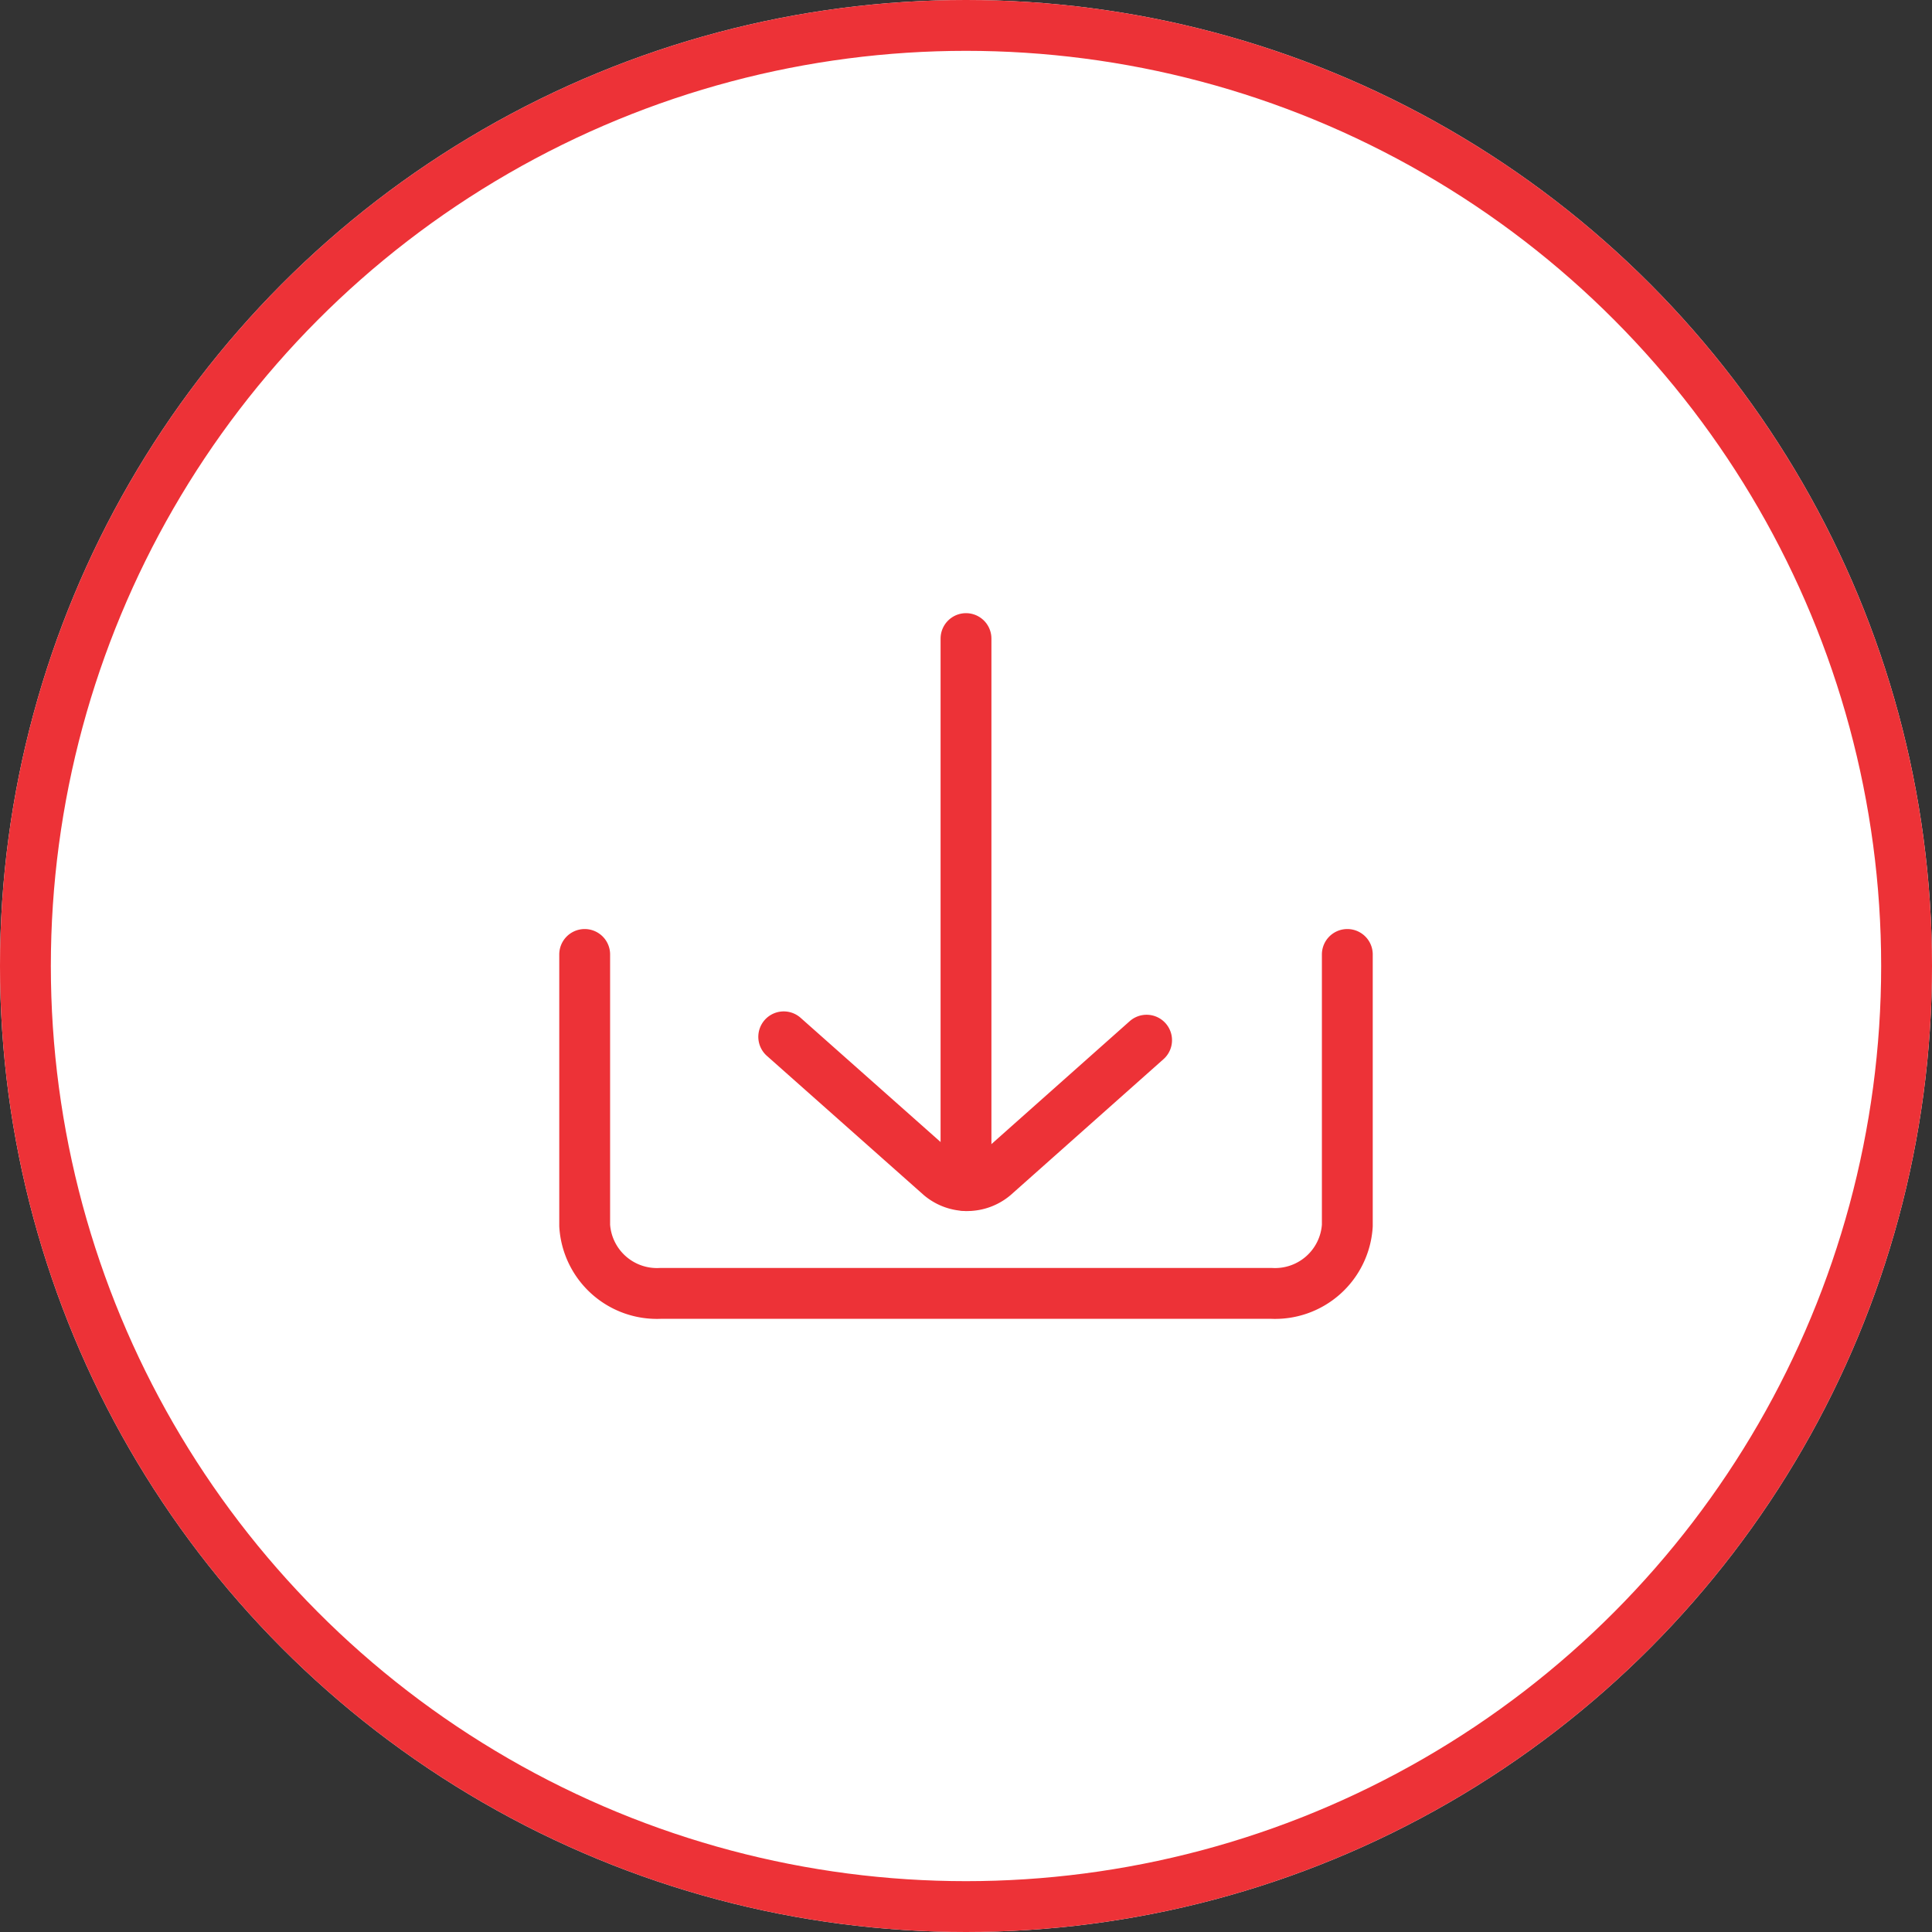
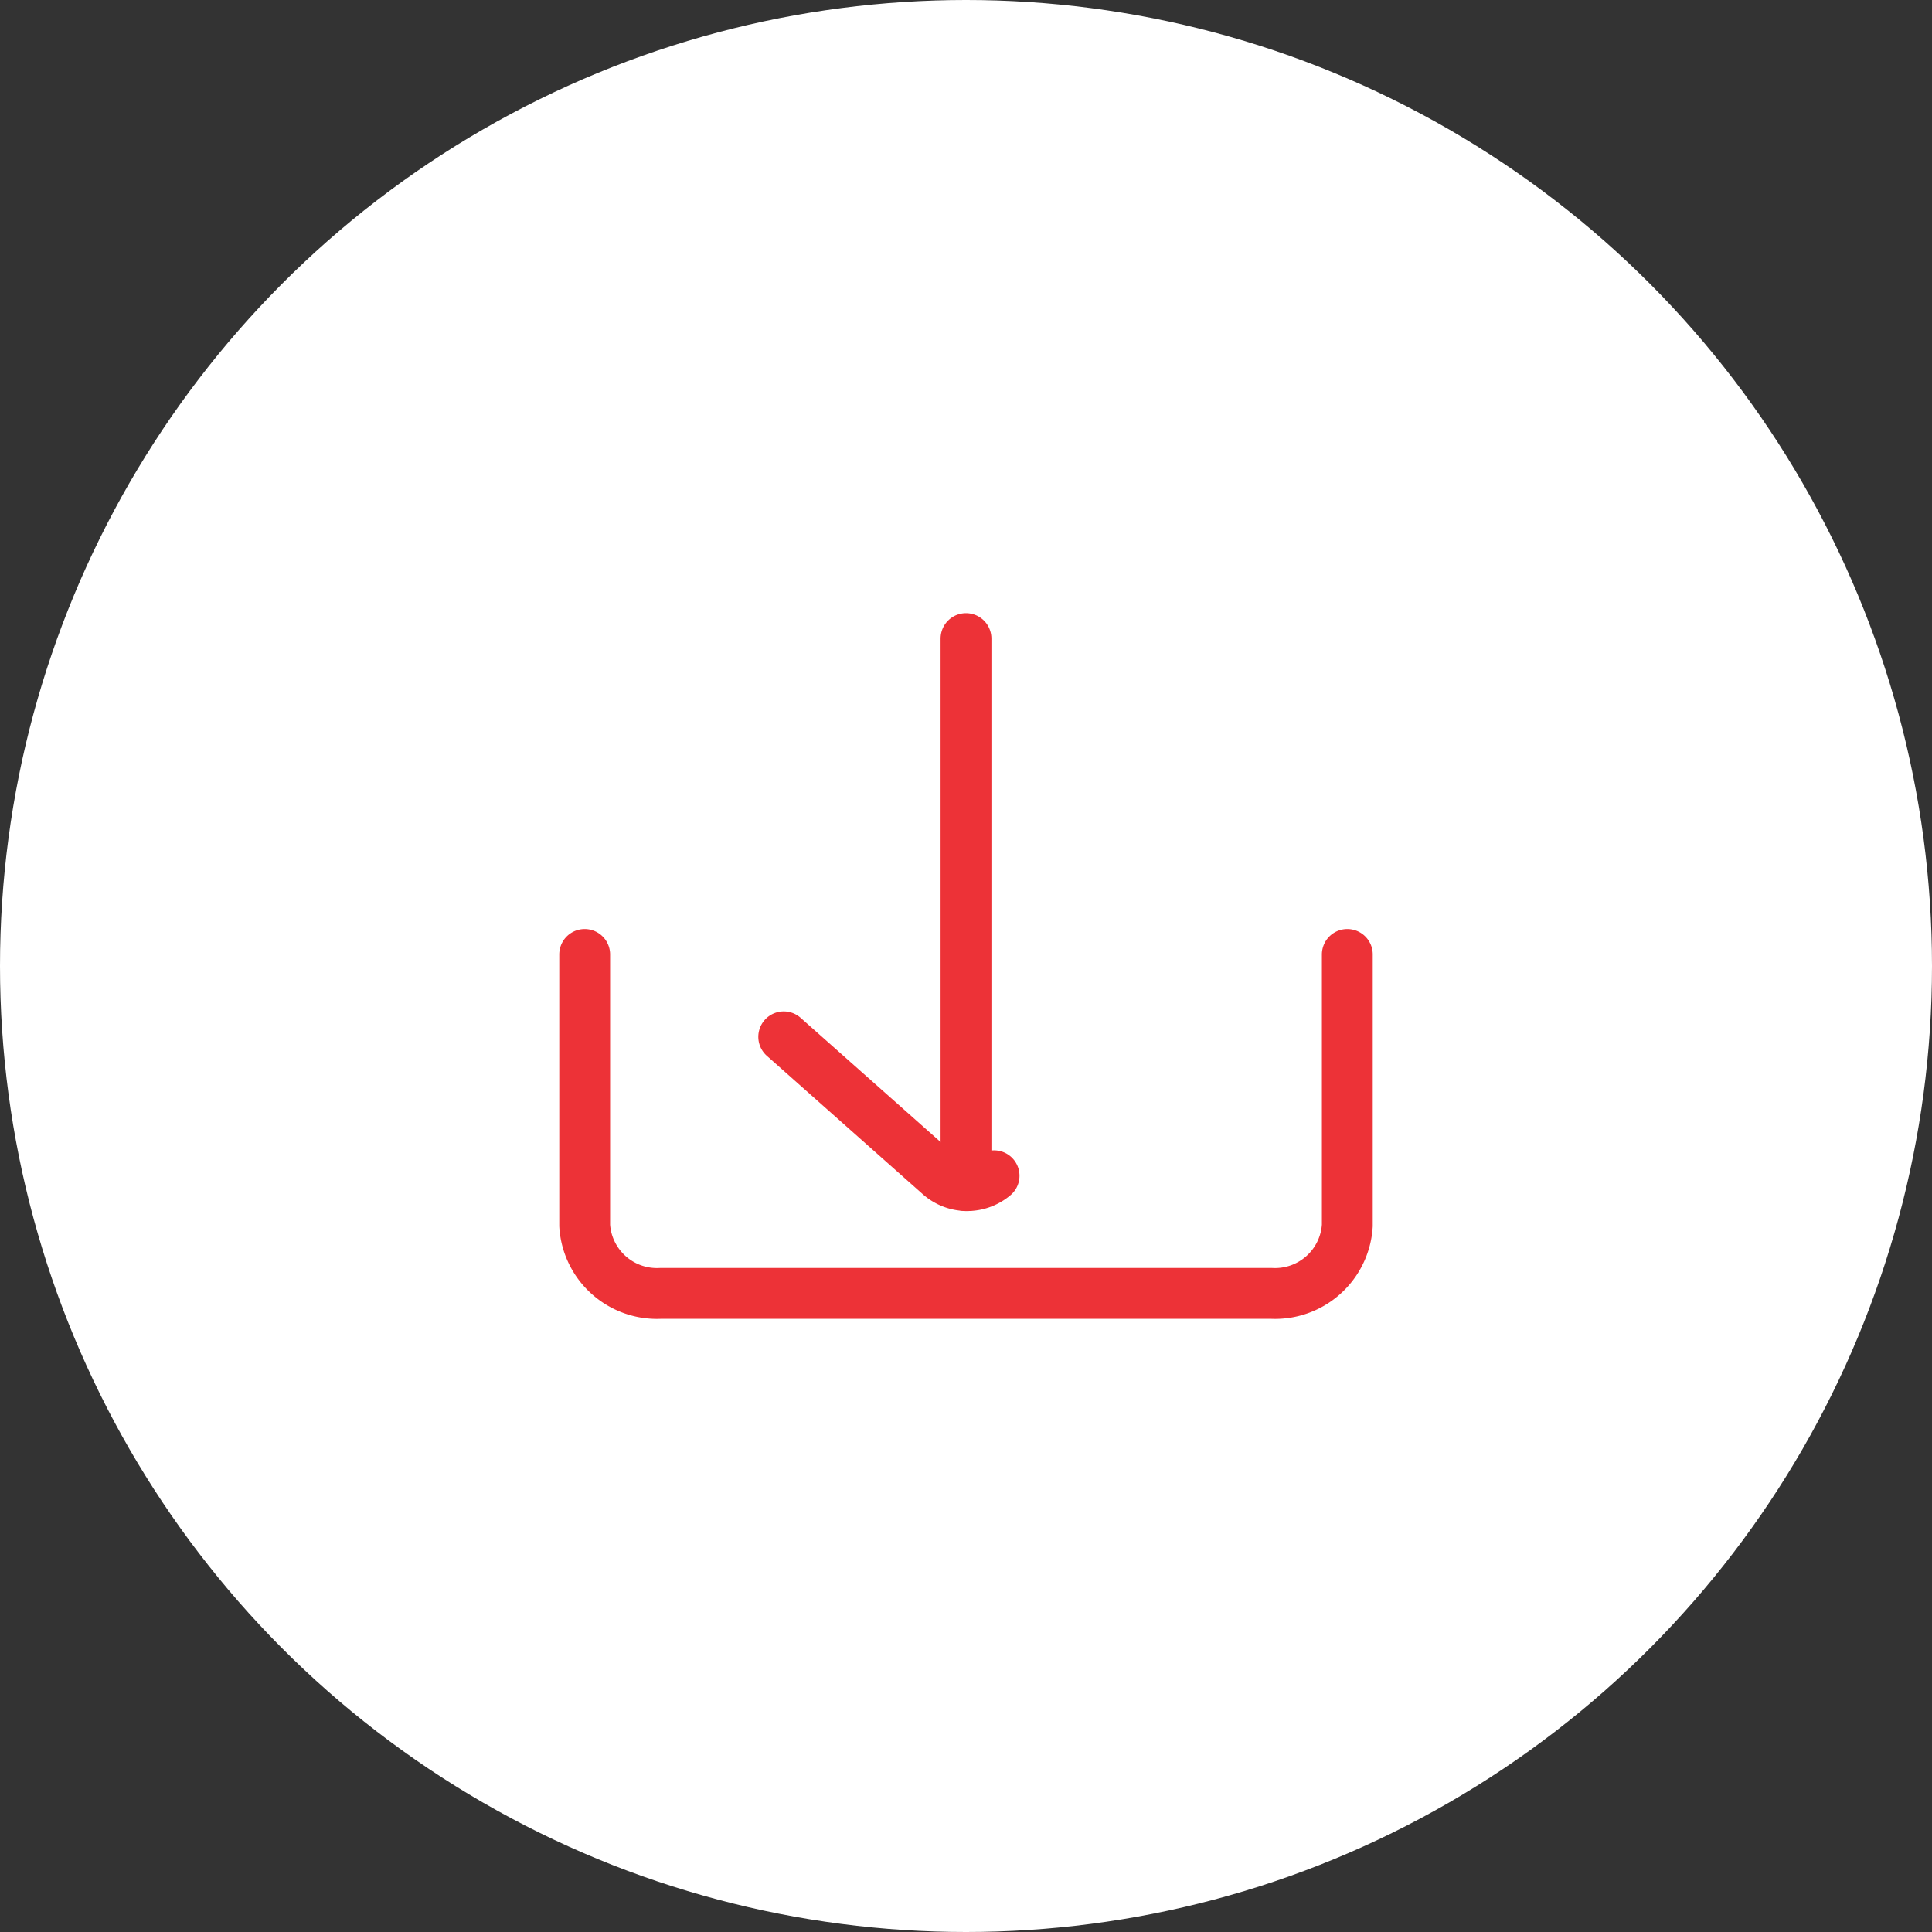
<svg xmlns="http://www.w3.org/2000/svg" width="38" height="38" viewBox="0 0 38 38">
  <rect x="0" y="0" width="38" height="38" fill="#333333" stroke="none" />
  <g id="Group_35980" data-name="Group 35980" transform="translate(-353 -358)">
    <g id="Ellipse_254" data-name="Ellipse 254" transform="translate(353 358)" fill="#fff" stroke="#ed3237" stroke-width="1">
      <circle cx="19" cy="19" r="19" stroke="none" />
-       <circle cx="19" cy="19" r="18.5" fill="none" />
    </g>
    <g id="Icons_Actions_ic-actions-download" data-name="Icons / Actions / ic-actions-download" transform="translate(363 369)">
      <rect id="Rectangle_132" data-name="Rectangle 132" width="18" height="16" fill="none" />
      <g id="ic-actions-download" transform="translate(1.5 1.56)">
        <path id="Path_13" data-name="Path 13" d="M17,11.66v5.333a1.424,1.424,0,0,1-1.5,1.333H3.5A1.424,1.424,0,0,1,2,16.993V11.66" transform="translate(-2 -5.447)" fill="none" stroke="#ed3237" stroke-linecap="round" stroke-linejoin="round" stroke-width="1" />
        <line id="Line_25" data-name="Line 25" y2="10.76" transform="translate(7.5)" fill="none" stroke="#ed3237" stroke-linecap="round" stroke-linejoin="bevel" stroke-width="1" />
-         <path id="Path_14" data-name="Path 14" d="M7.22,14.09,10.3,16.823a.818.818,0,0,0,1.057,0l3-2.667" transform="translate(-3.305 -6.257)" fill="none" stroke="#ed3237" stroke-linecap="round" stroke-linejoin="bevel" stroke-width="1" />
+         <path id="Path_14" data-name="Path 14" d="M7.22,14.09,10.3,16.823a.818.818,0,0,0,1.057,0" transform="translate(-3.305 -6.257)" fill="none" stroke="#ed3237" stroke-linecap="round" stroke-linejoin="bevel" stroke-width="1" />
      </g>
    </g>
  </g>
</svg>